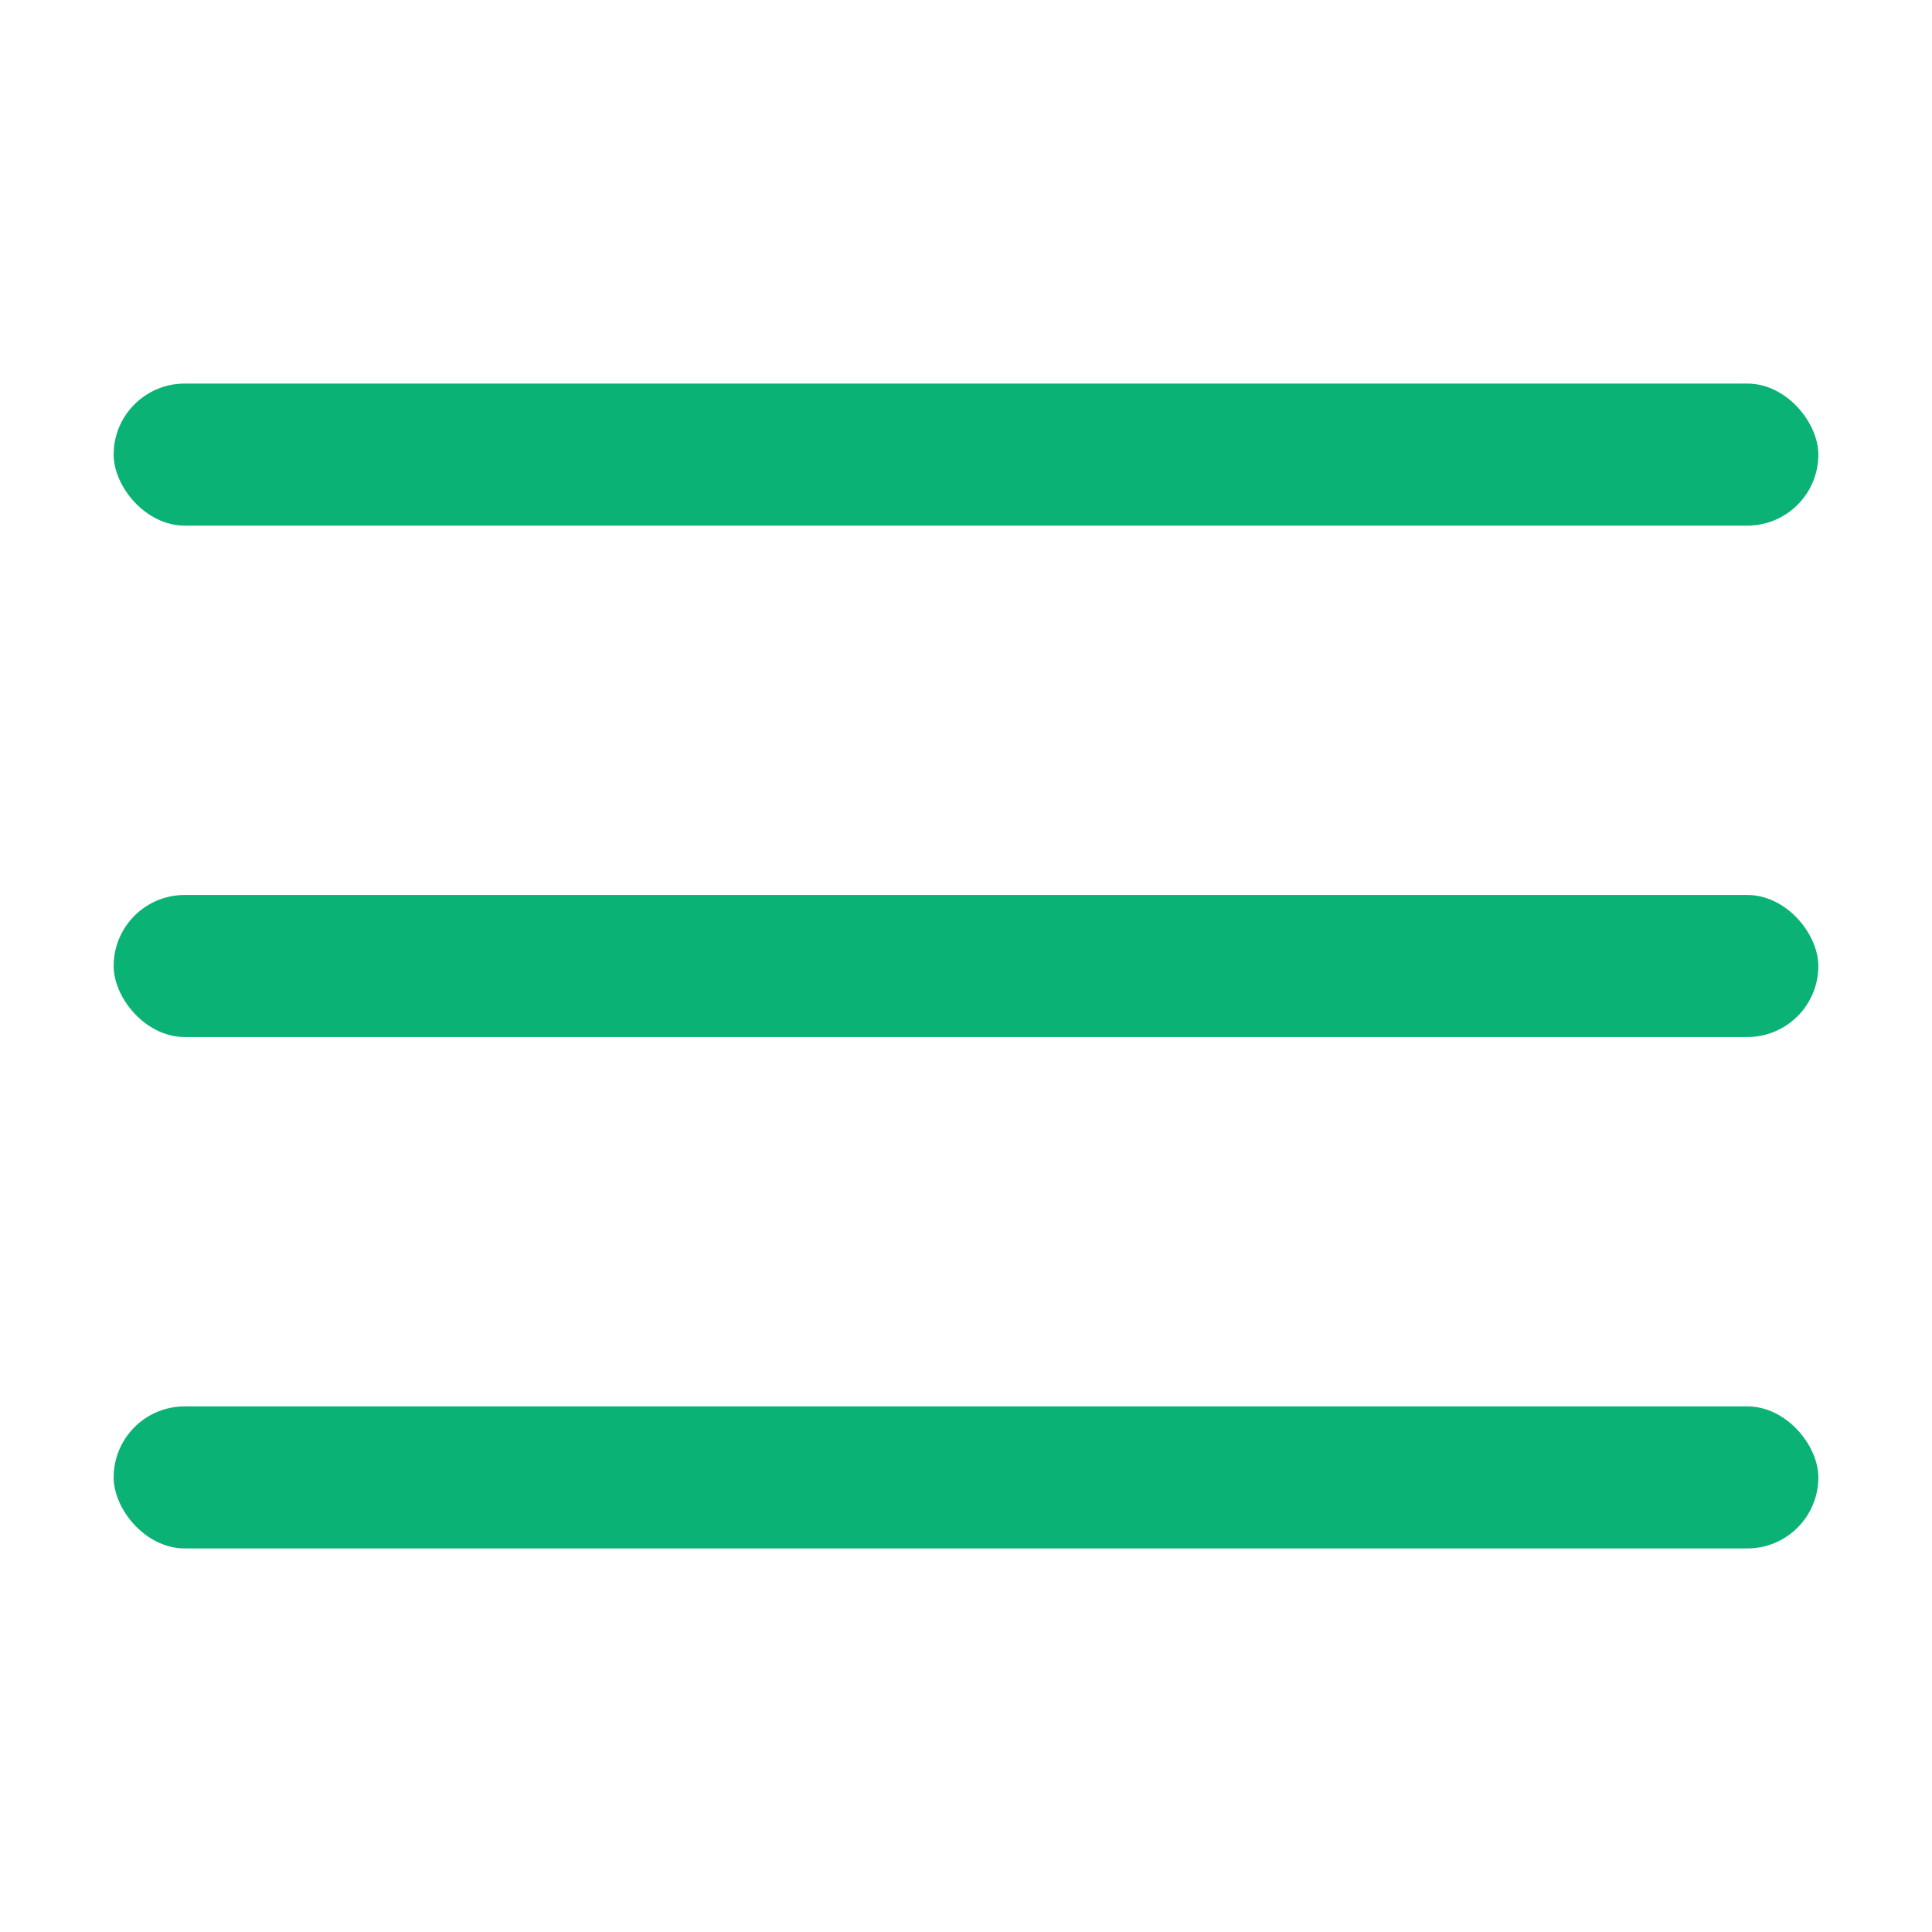
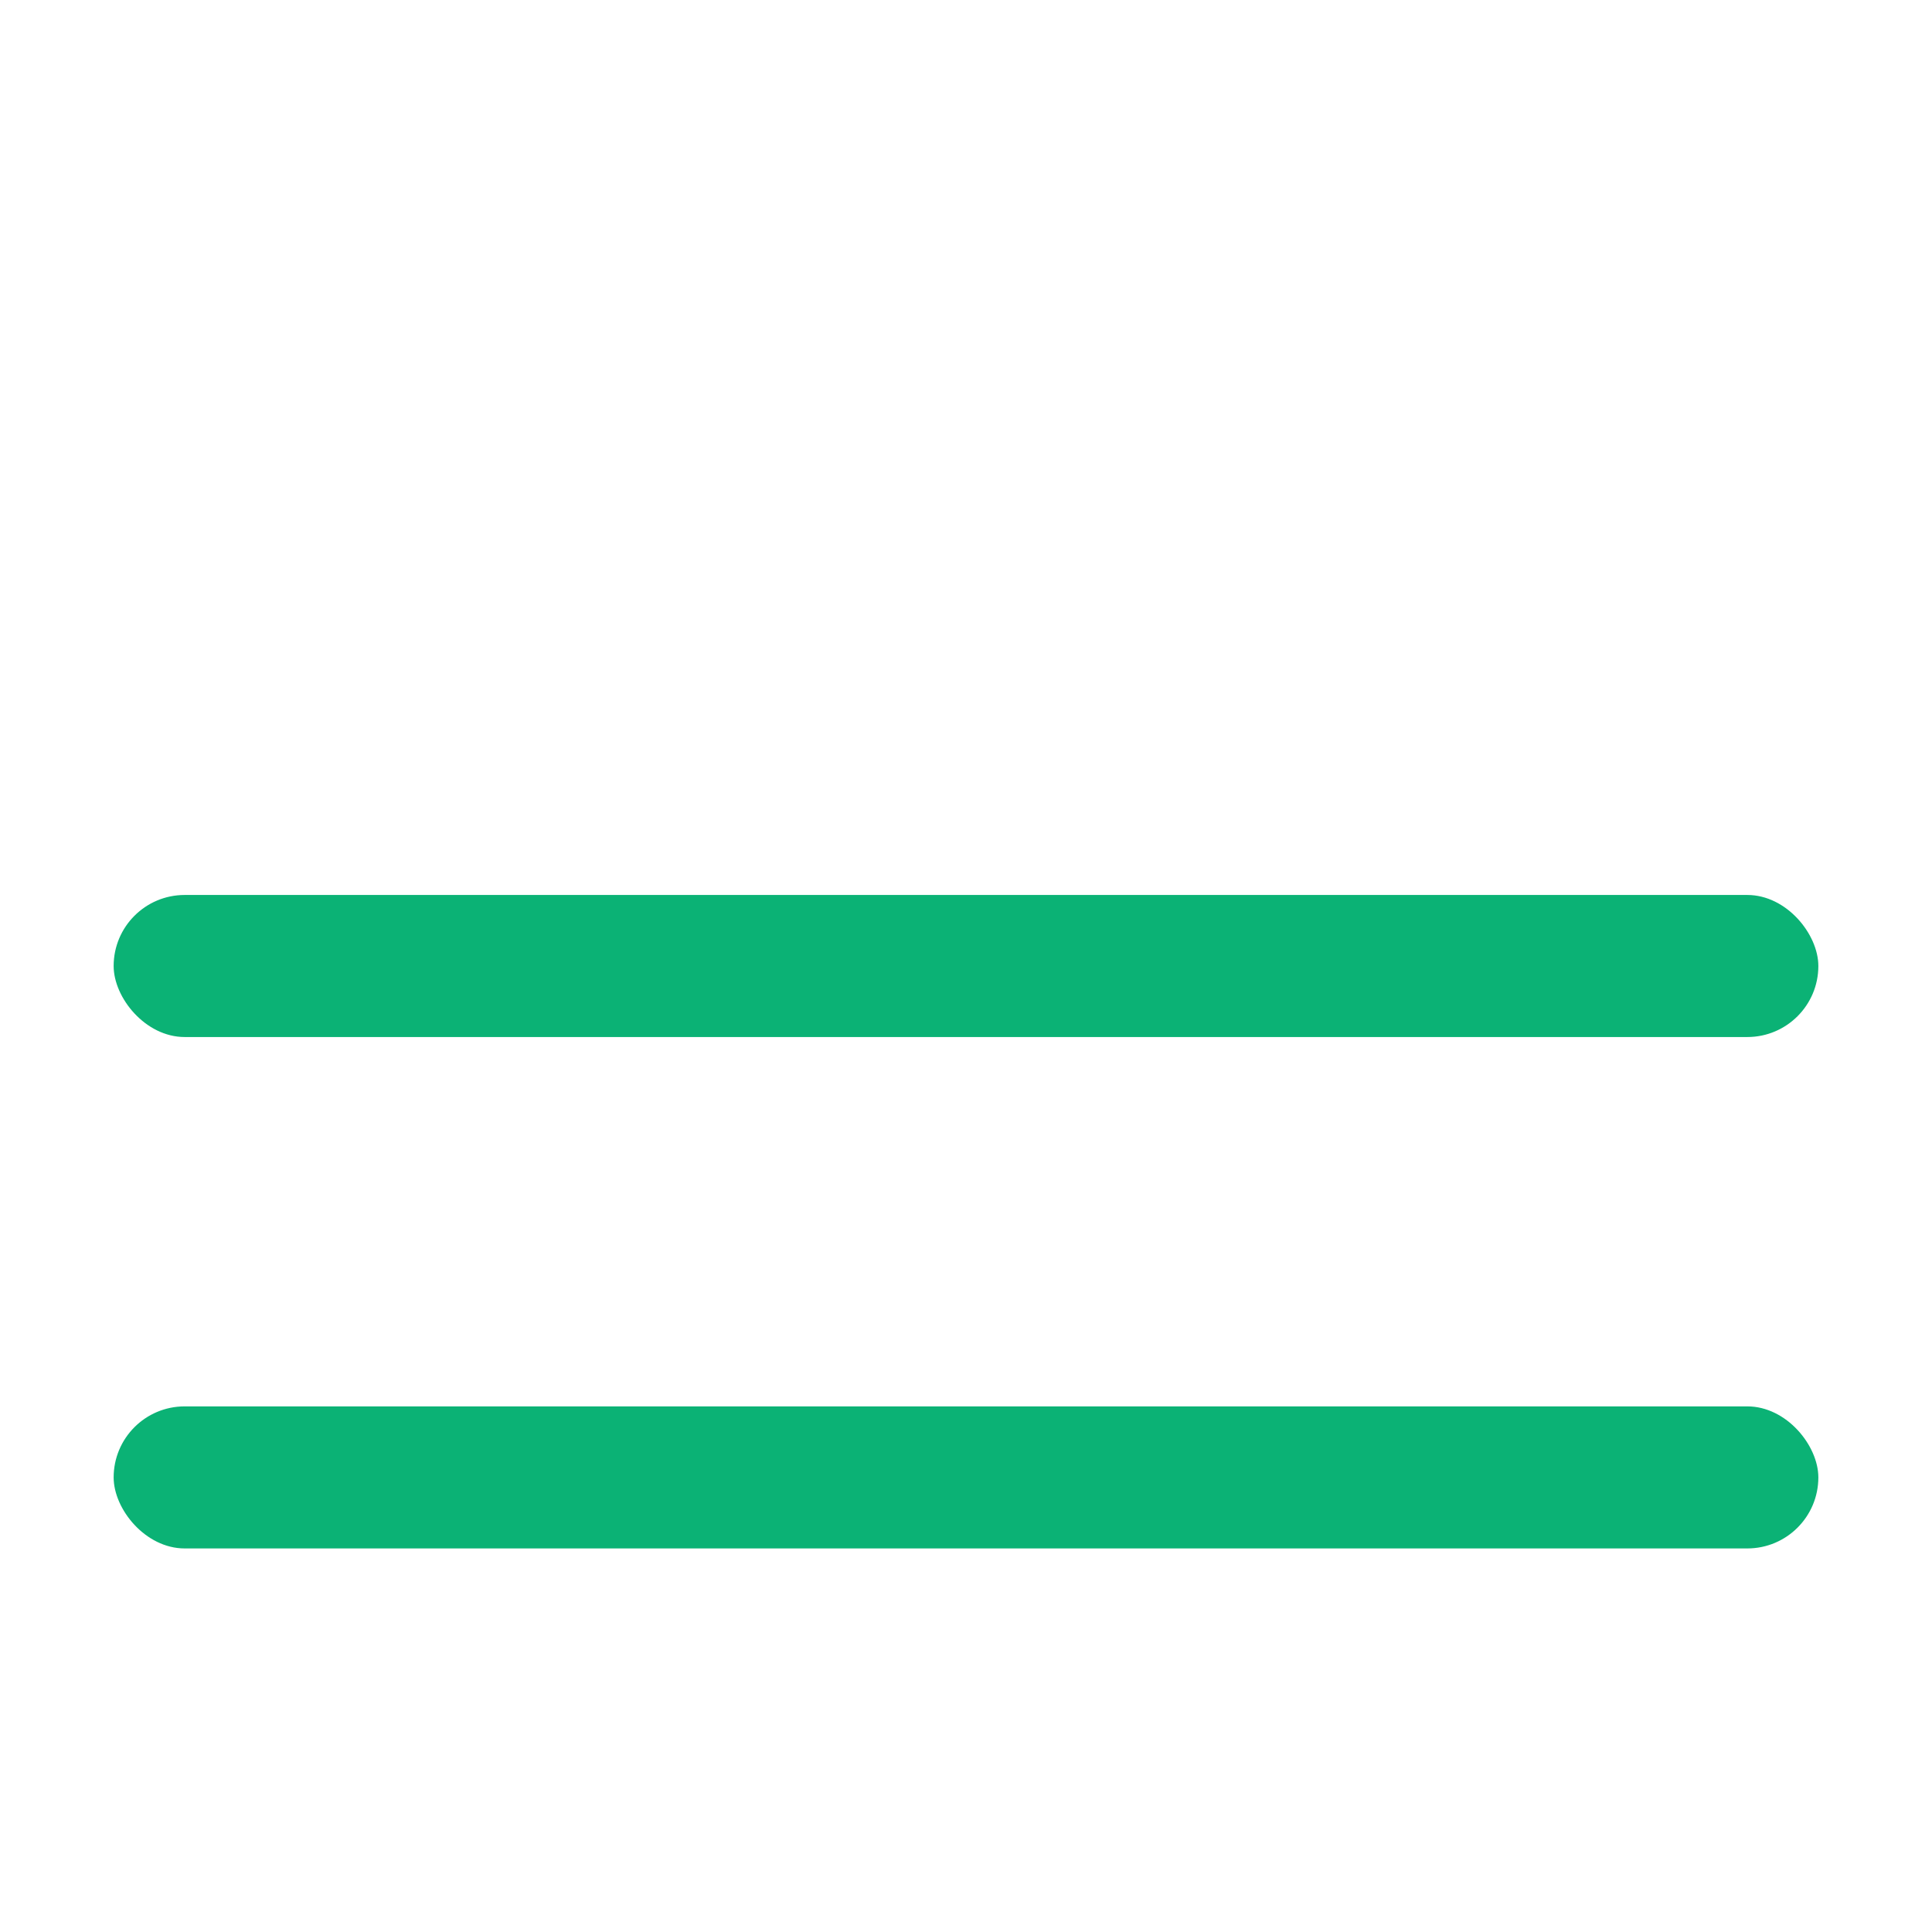
<svg xmlns="http://www.w3.org/2000/svg" width="34" height="34" viewBox="0 0 34 34" fill="none">
-   <rect x="2" y="6.75" width="30" height="2.5" rx="1.25" fill="#0BB275" />
  <rect x="2" y="15.75" width="30" height="2.5" rx="1.25" fill="#0BB275" />
  <rect x="2" y="24.75" width="30" height="2.5" rx="1.25" fill="#0BB275" />
</svg>